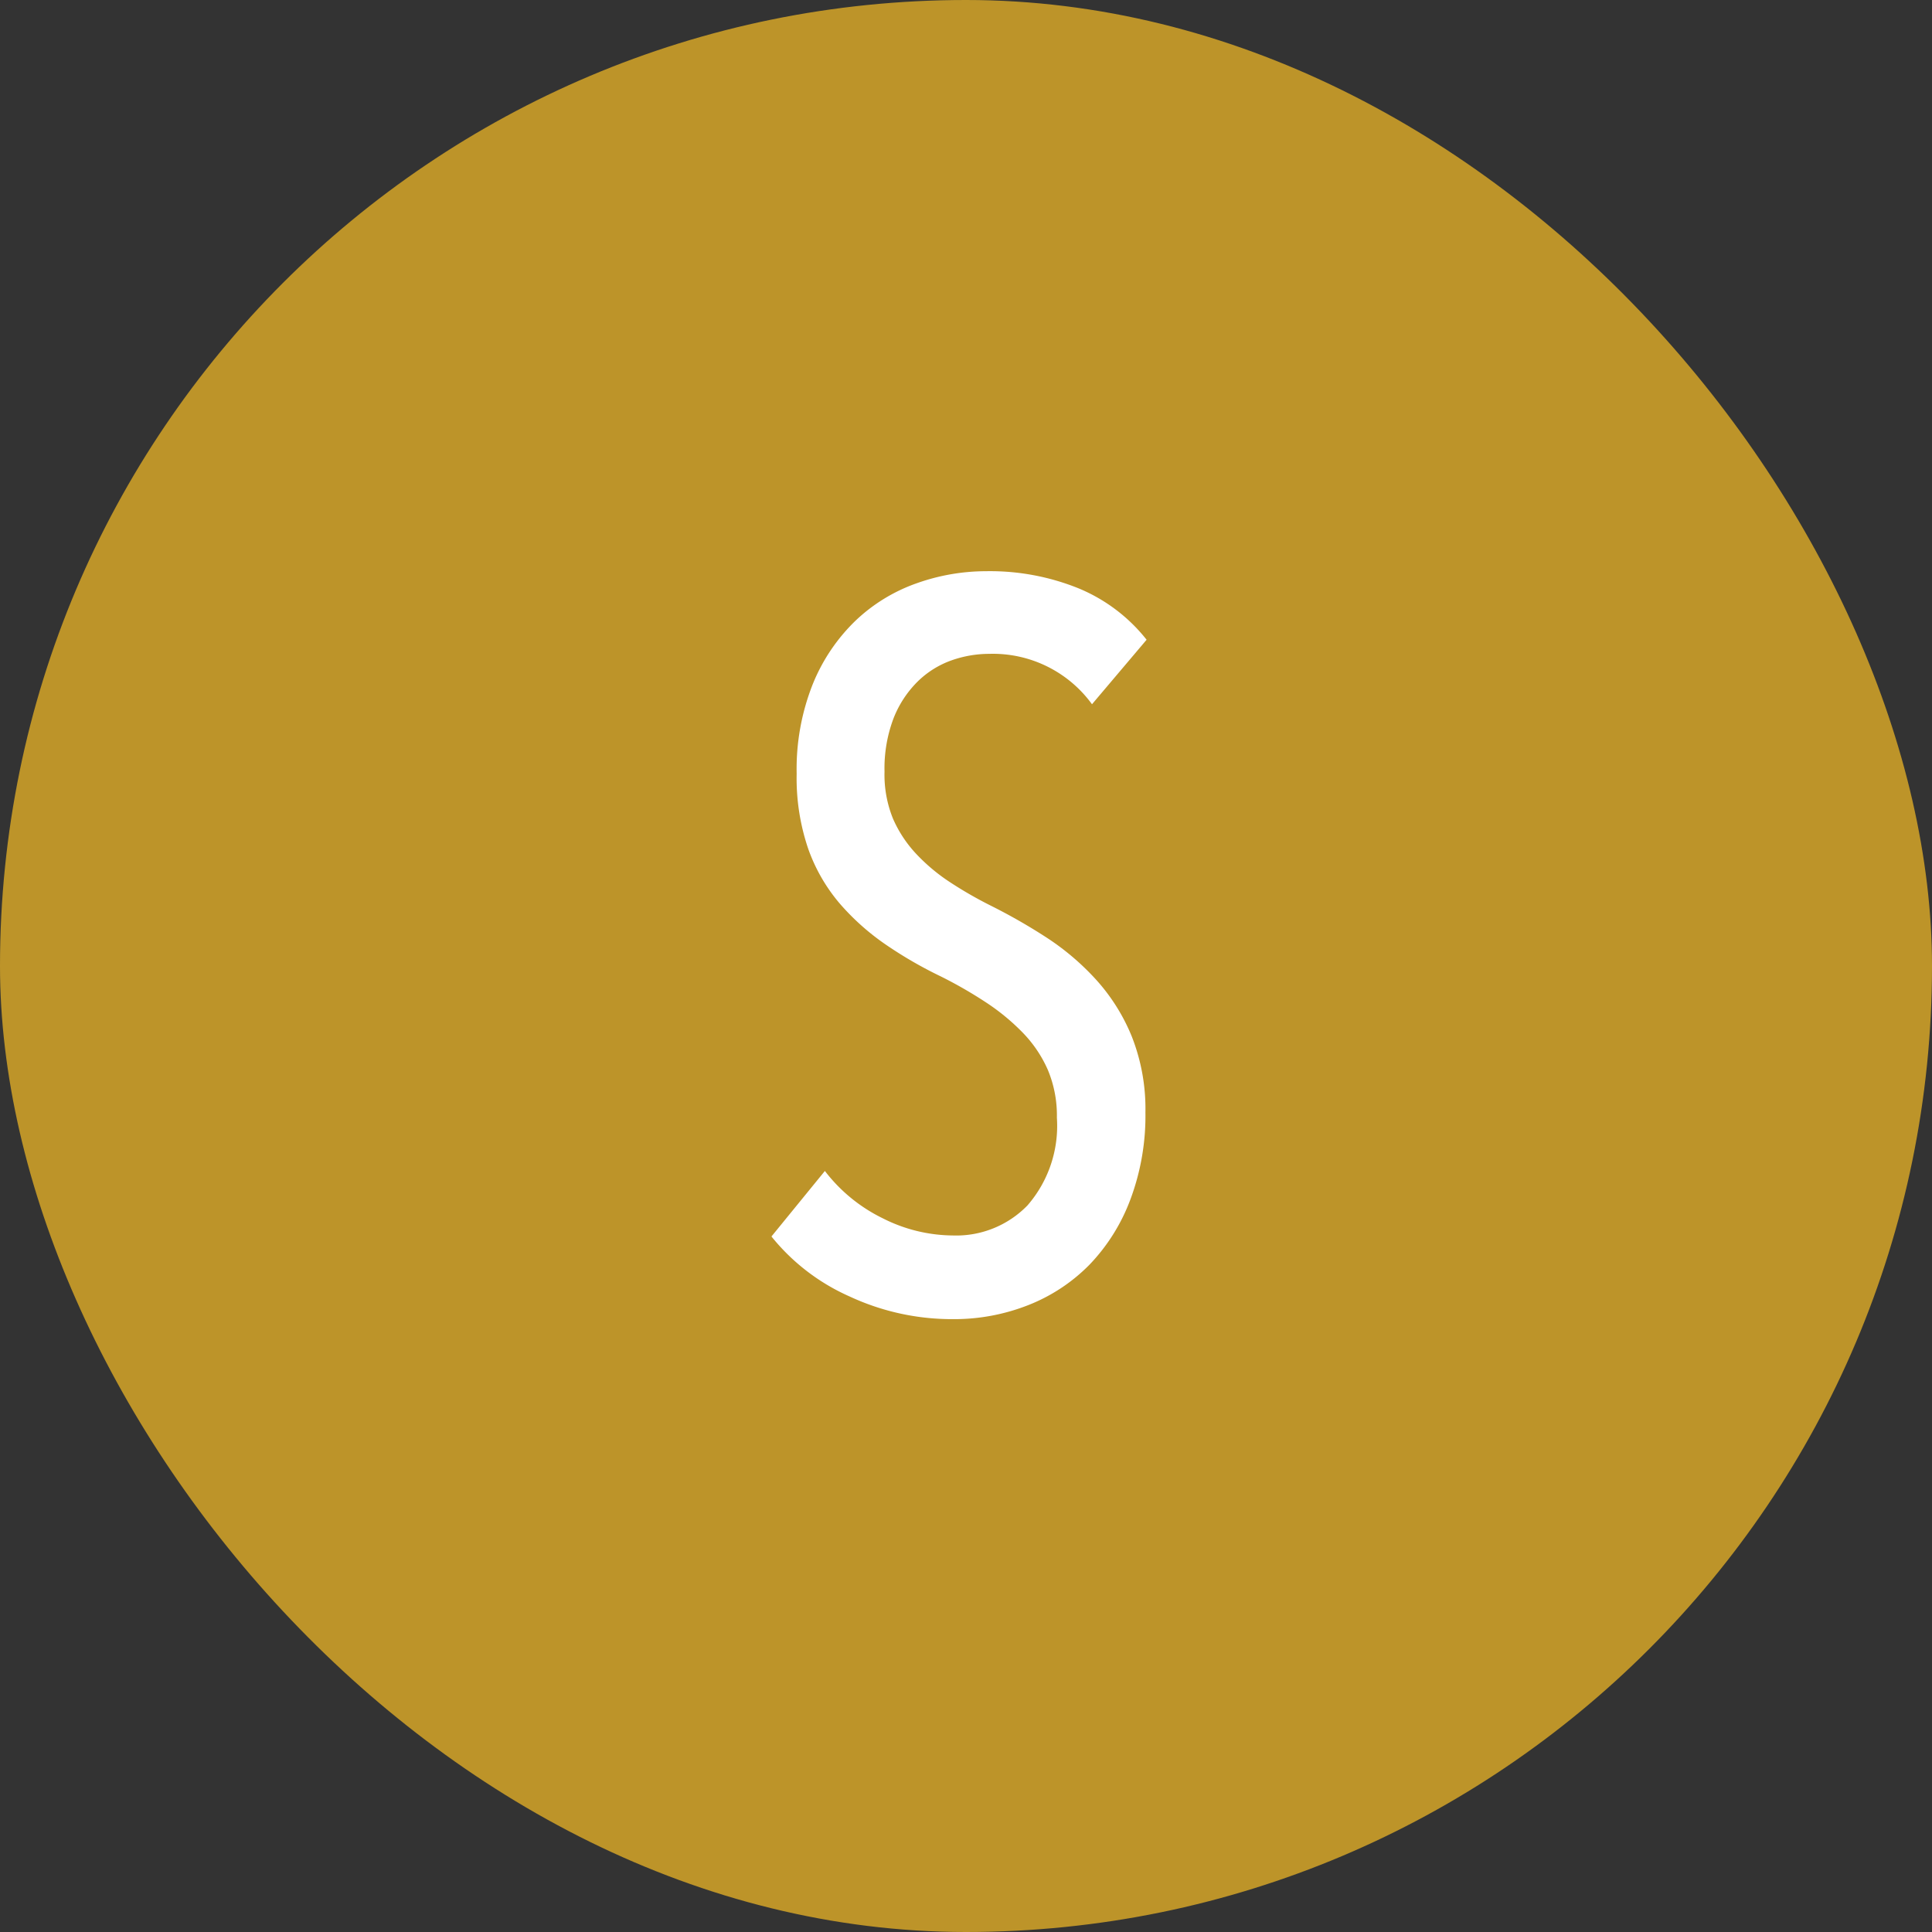
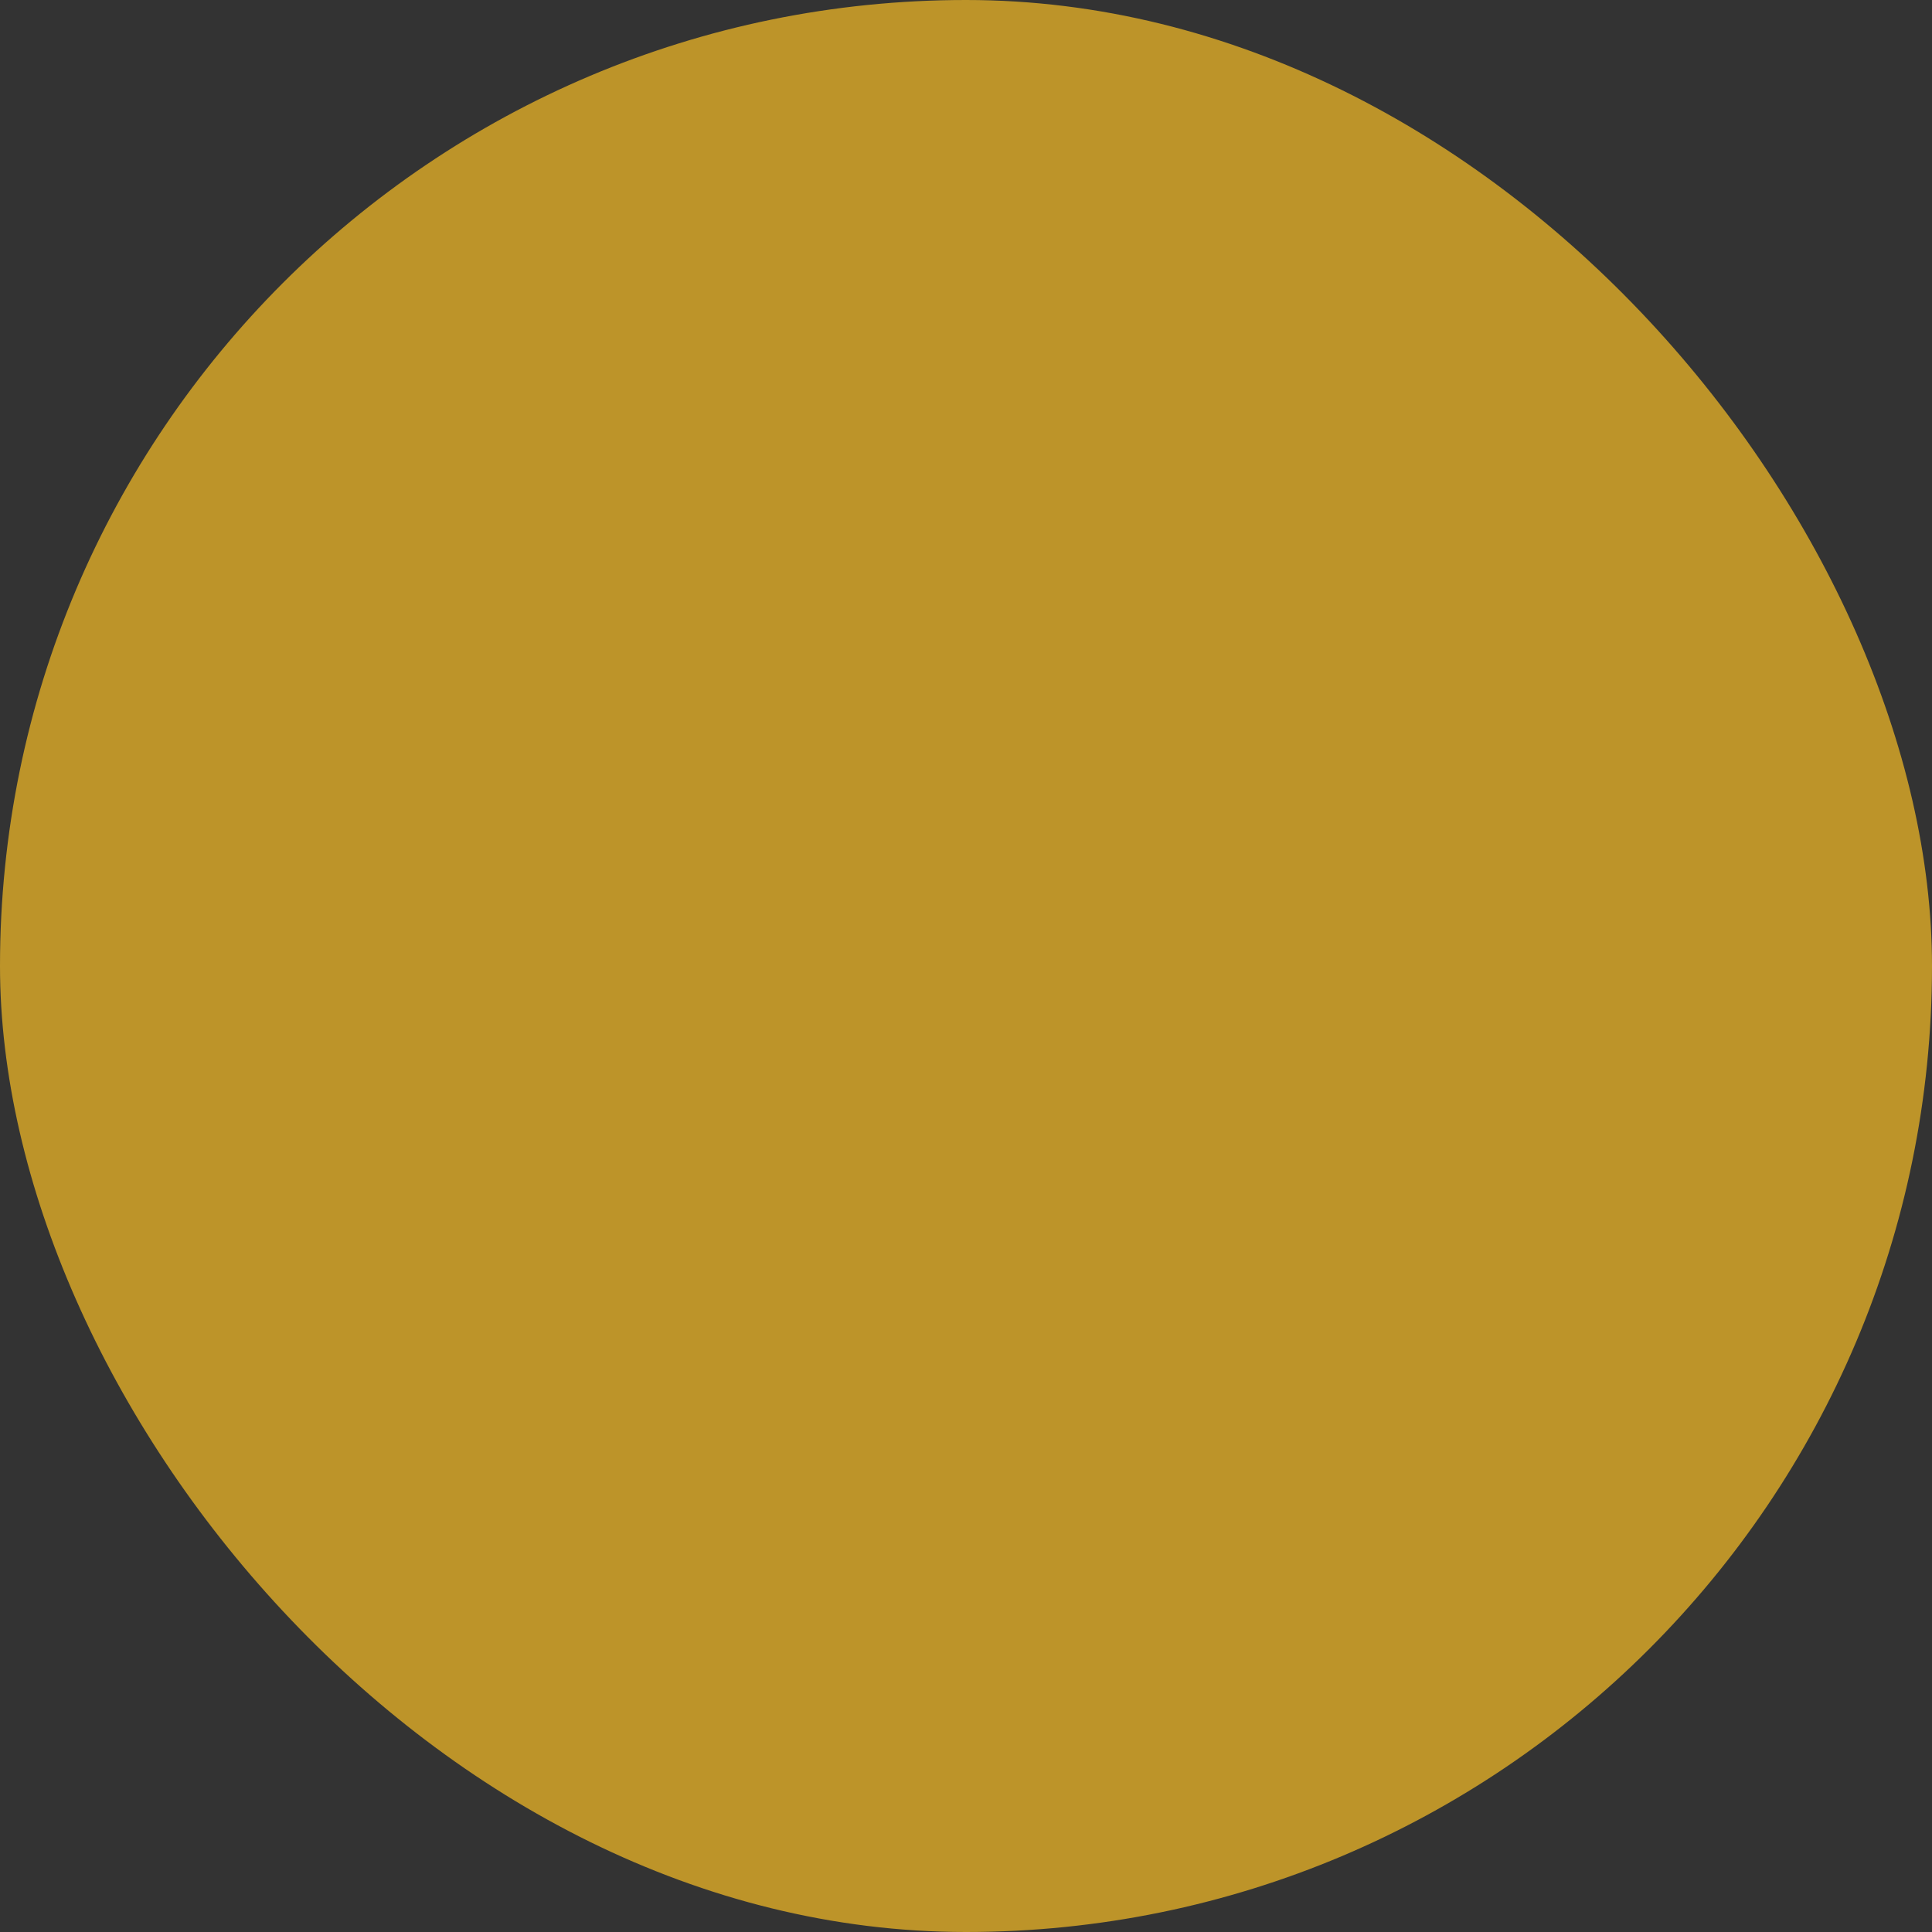
<svg xmlns="http://www.w3.org/2000/svg" width="46" height="46">
  <rect width="100%" height="100%" fill="#333333" stroke="none" />
  <g data-name="グループ 28542" transform="translate(-1203 -806)">
    <rect width="46" height="46" fill="#bd9429" data-name="長方形 13329" rx="23" transform="translate(1203 806)" />
-     <path fill="#fff" d="M1230.272 832.488a5.679 5.679 0 0 1-.36 2.076 4.521 4.521 0 0 1-.972 1.548 4.185 4.185 0 0 1-1.452.96 4.8 4.8 0 0 1-1.8.336 5.776 5.776 0 0 1-2.46-.54 4.965 4.965 0 0 1-1.86-1.428l1.272-1.56a3.868 3.868 0 0 0 1.38 1.128 3.741 3.741 0 0 0 1.668.408 2.363 2.363 0 0 0 1.776-.716 2.887 2.887 0 0 0 .7-2.088 2.814 2.814 0 0 0-.216-1.14 3 3 0 0 0-.6-.888 5.19 5.19 0 0 0-.876-.72 10.382 10.382 0 0 0-1.072-.616 9.958 9.958 0 0 1-1.308-.756 5.757 5.757 0 0 1-1.092-.972 4.127 4.127 0 0 1-.756-1.308 5.216 5.216 0 0 1-.276-1.788 5.475 5.475 0 0 1 .384-2.136 4.382 4.382 0 0 1 1.02-1.512 4.067 4.067 0 0 1 1.452-.888 4.943 4.943 0 0 1 1.656-.288 5.626 5.626 0 0 1 2.2.408 4.023 4.023 0 0 1 1.62 1.224l-1.3 1.536a2.917 2.917 0 0 0-2.448-1.2 2.7 2.7 0 0 0-.9.156 2.2 2.2 0 0 0-.8.5 2.532 2.532 0 0 0-.576.876 3.357 3.357 0 0 0-.216 1.272 2.78 2.78 0 0 0 .2 1.116 2.941 2.941 0 0 0 .552.84 4.424 4.424 0 0 0 .8.672 9.6 9.6 0 0 0 .988.568 13.65 13.65 0 0 1 1.32.756 6.065 6.065 0 0 1 1.176 1 4.592 4.592 0 0 1 .852 1.356 4.7 4.7 0 0 1 .324 1.808Z" data-name="パス 15766" />
  </g>
</svg>